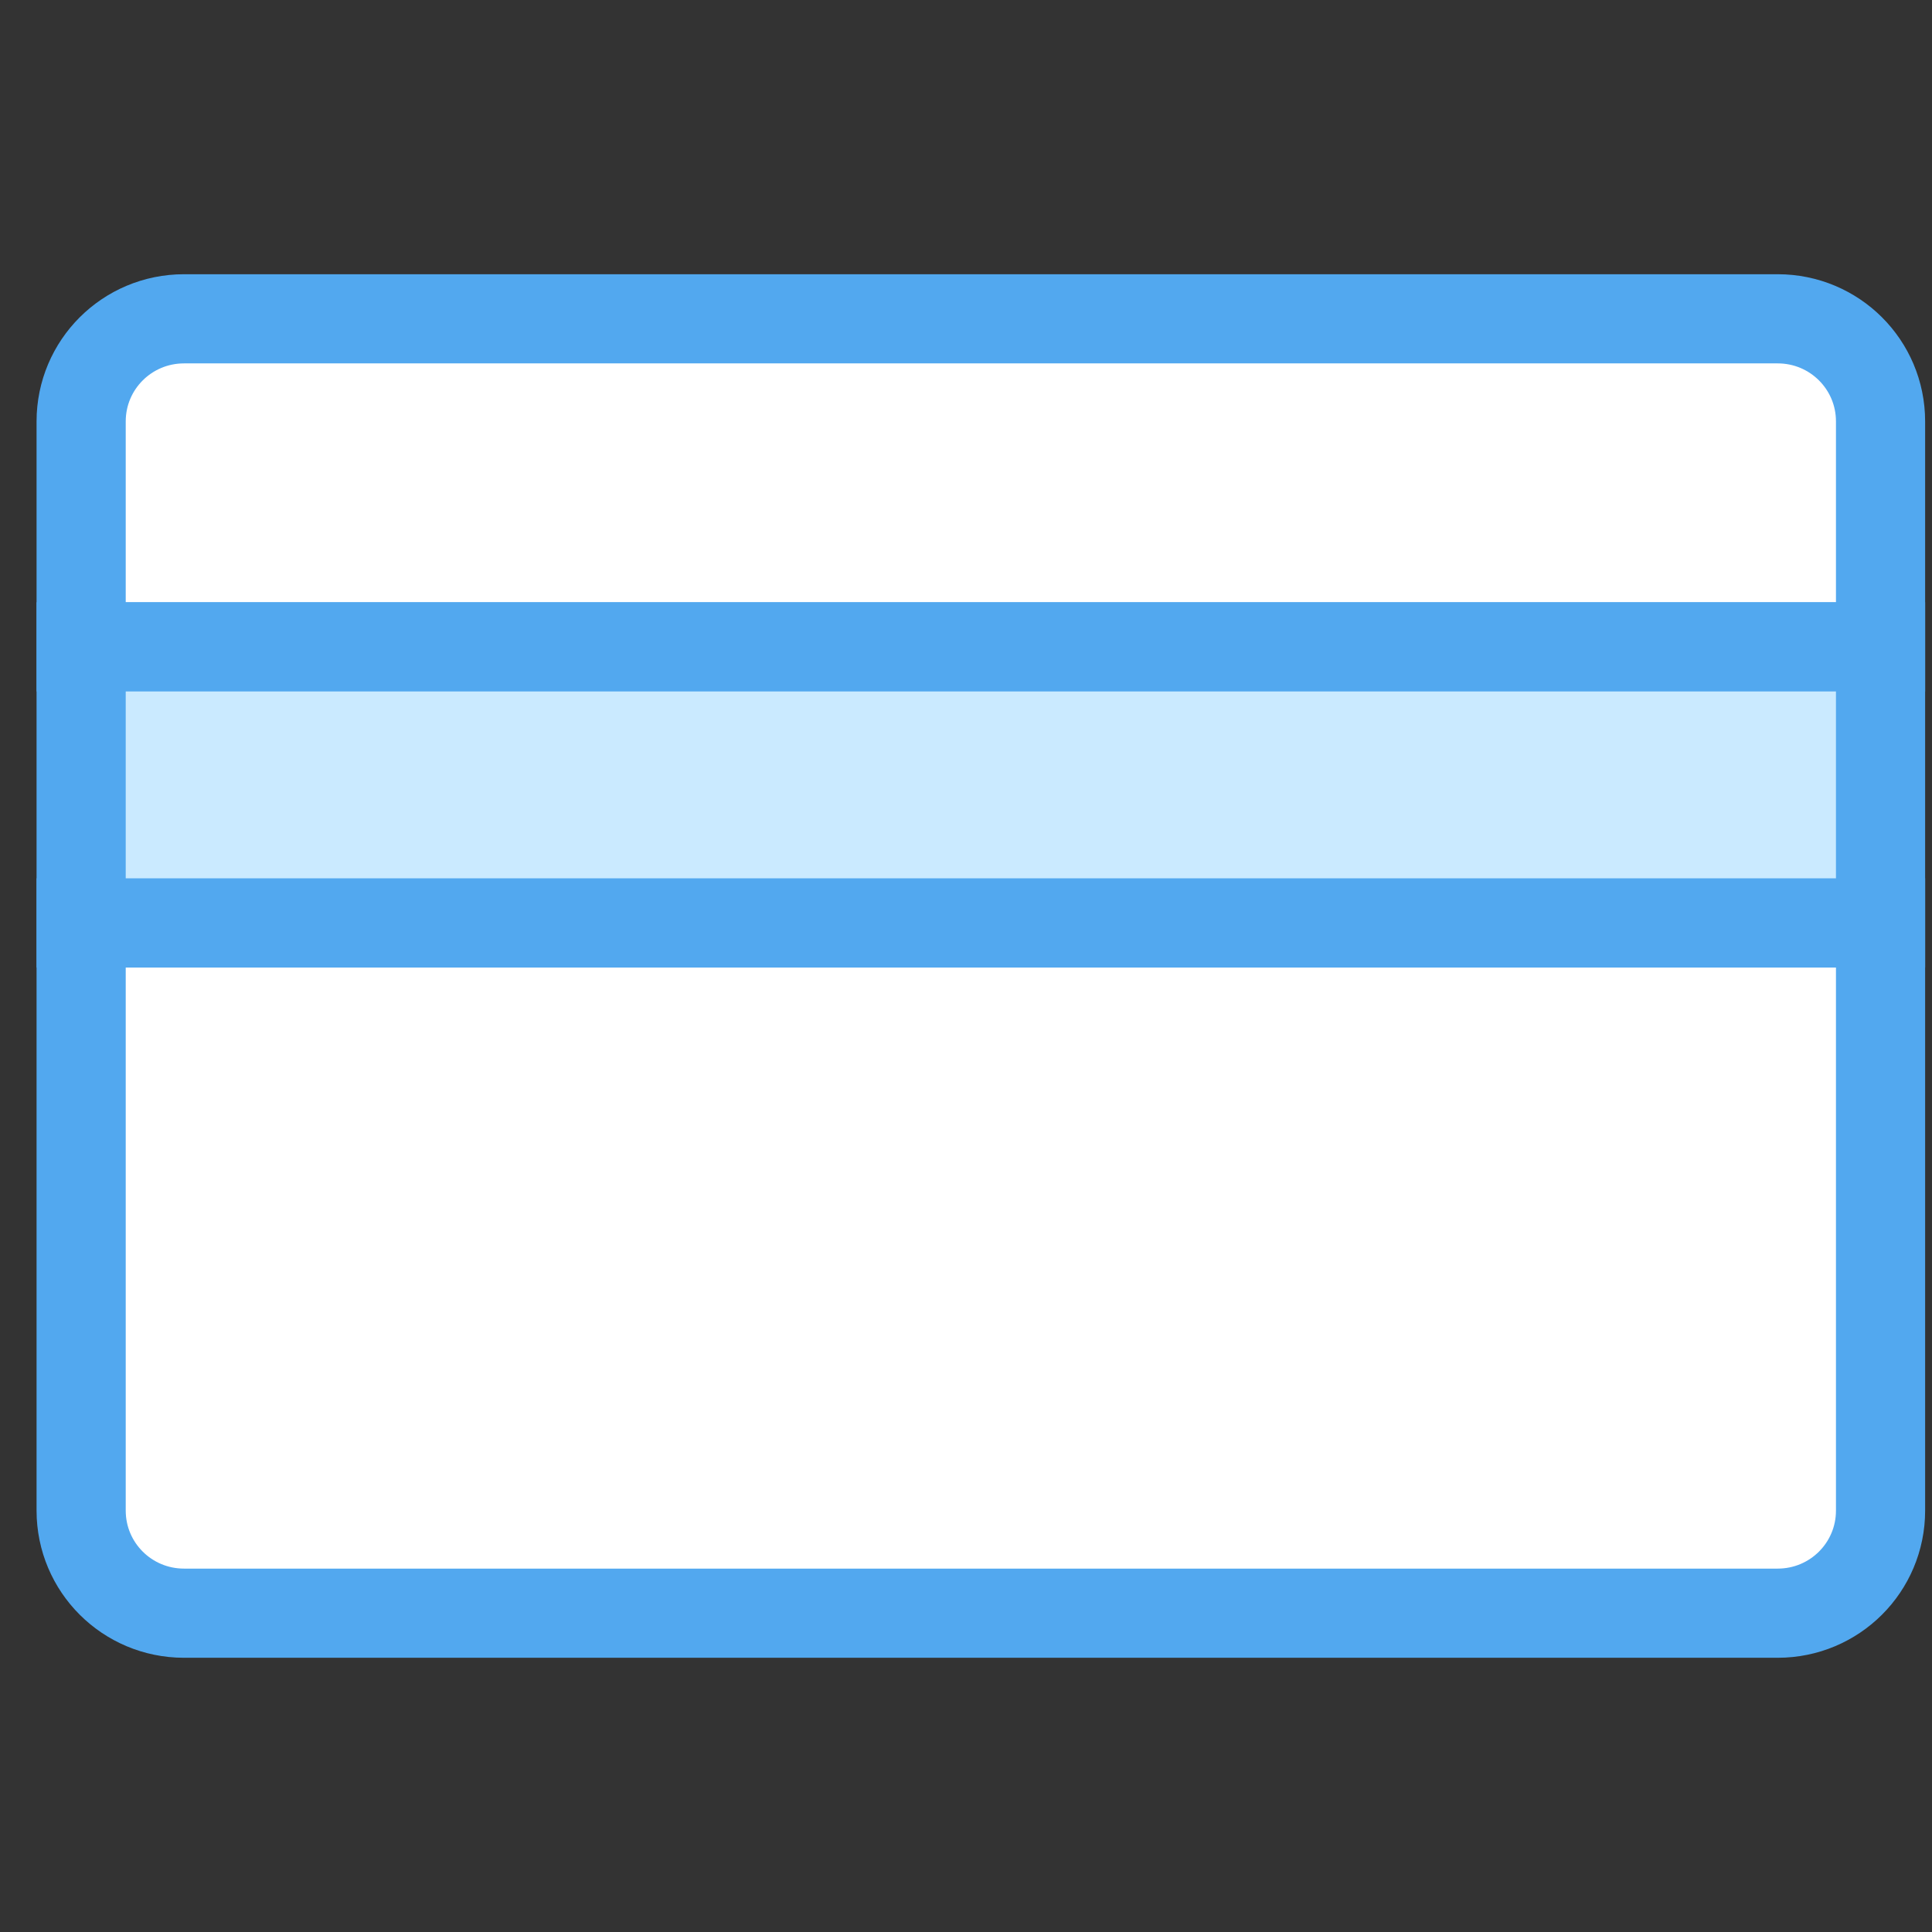
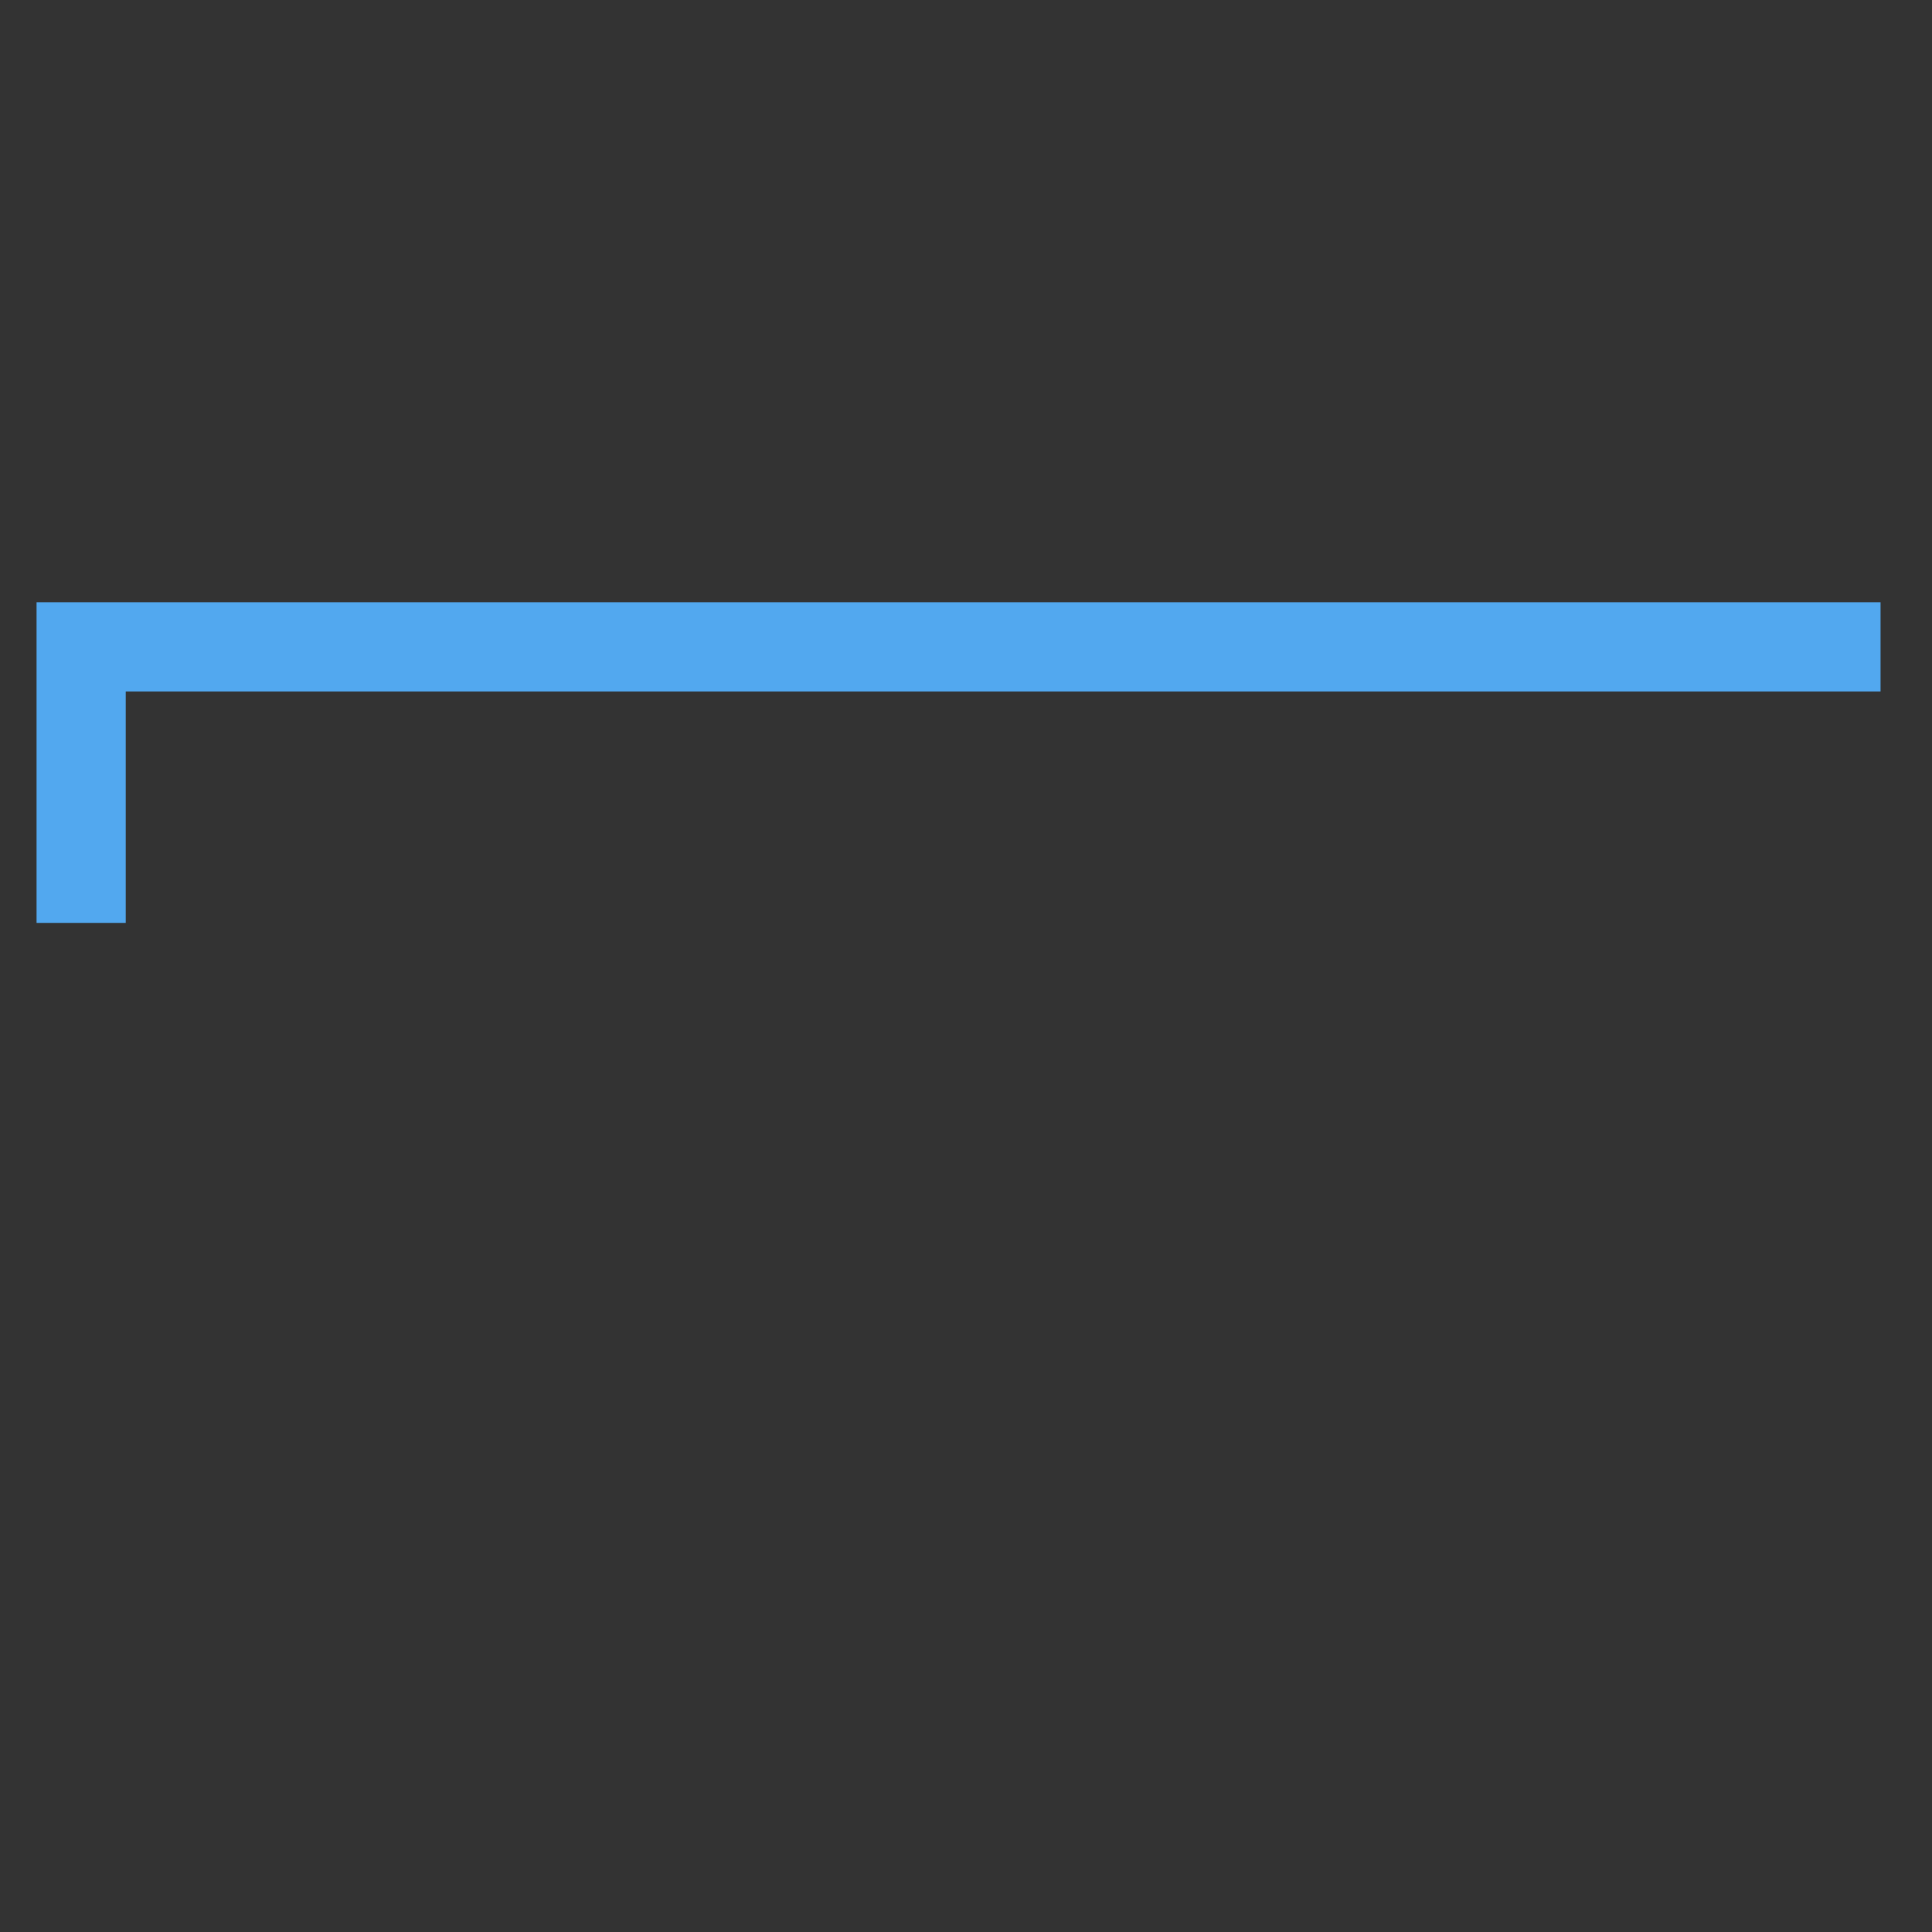
<svg xmlns="http://www.w3.org/2000/svg" width="65" height="65" viewBox="0 0 65 65" fill="none">
  <rect x="0" y="0" width="65" height="65" fill="#333333" stroke="none" />
-   <path d="M2.73 50.821C2.73 52.732 4.277 54.274 6.192 54.274H59.808C61.723 54.274 63.269 52.732 63.269 50.821V31.05H2.73V50.821Z" fill="white" stroke="#52A8EF" stroke-width="3" />
-   <path d="M63.269 14.179C63.269 12.268 61.723 10.726 59.808 10.726H6.192C4.277 10.726 2.73 12.268 2.73 14.179V21.763H63.269V14.179Z" fill="white" stroke="#52A8EF" stroke-width="3" />
-   <path d="M63.269 21.763H2.73V31.05H63.269V21.763Z" fill="#CAEAFF" stroke="#52A8EF" stroke-width="3" />
+   <path d="M63.269 21.763H2.73V31.05V21.763Z" fill="#CAEAFF" stroke="#52A8EF" stroke-width="3" />
</svg>